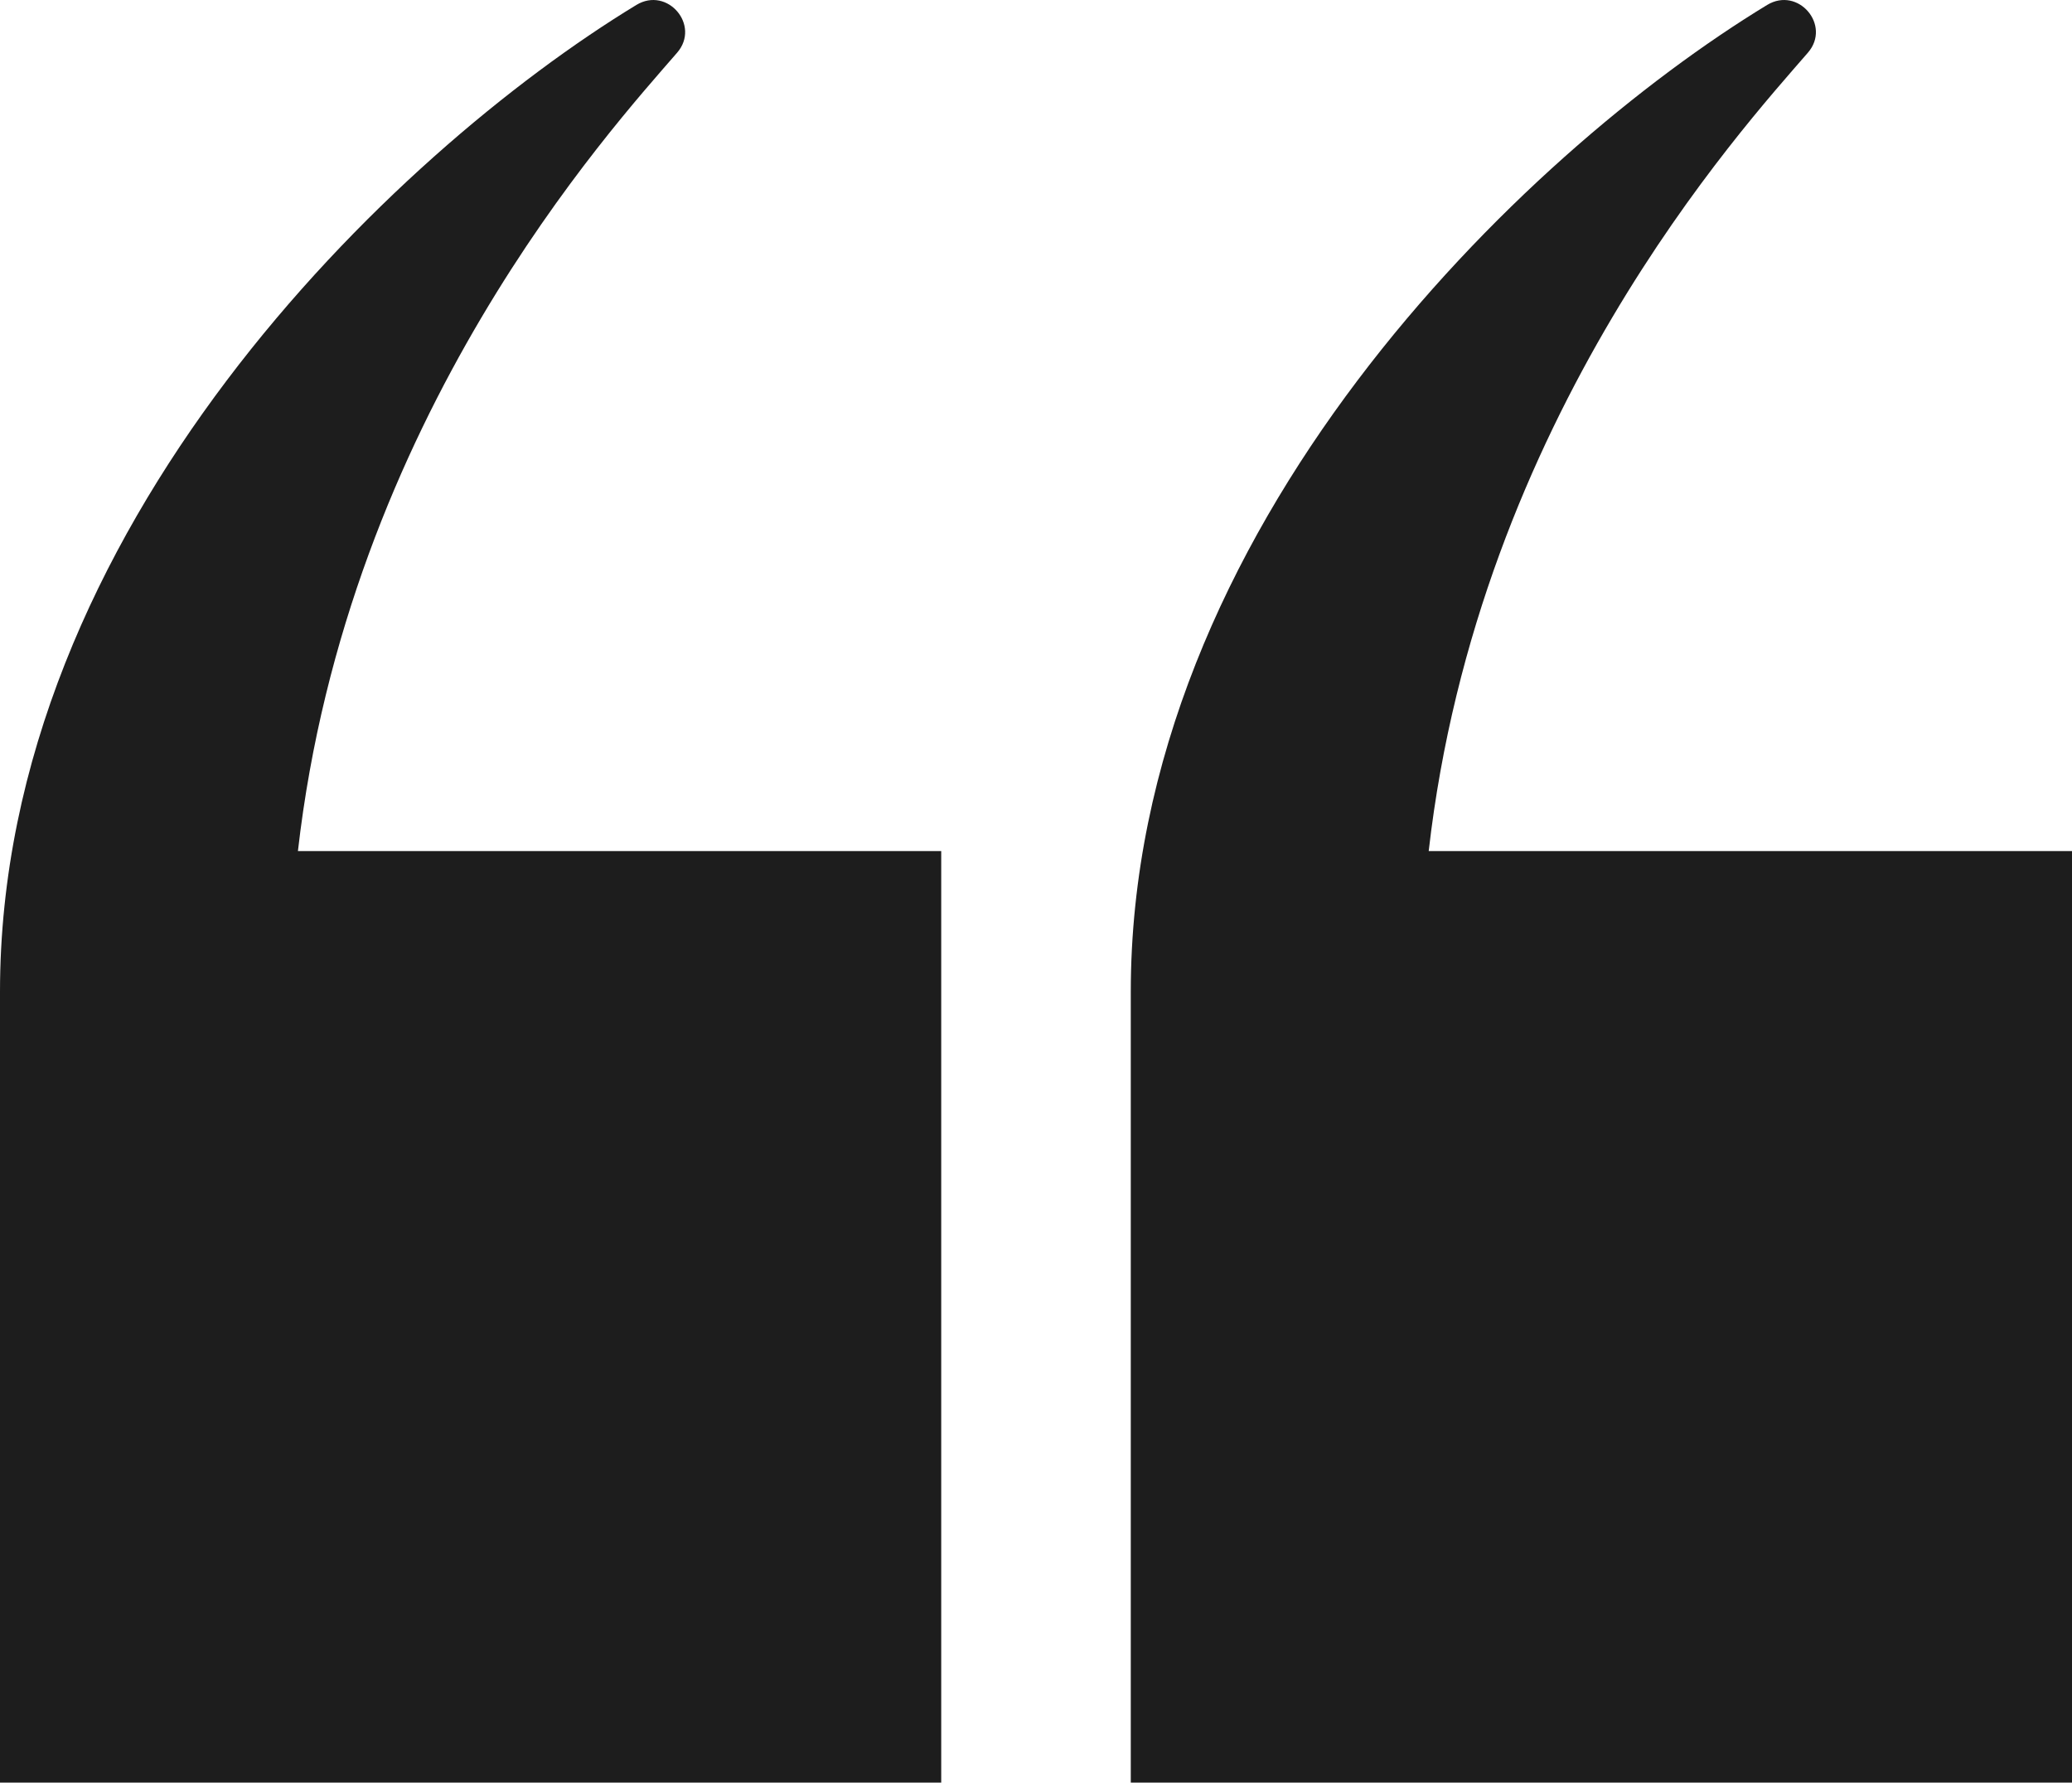
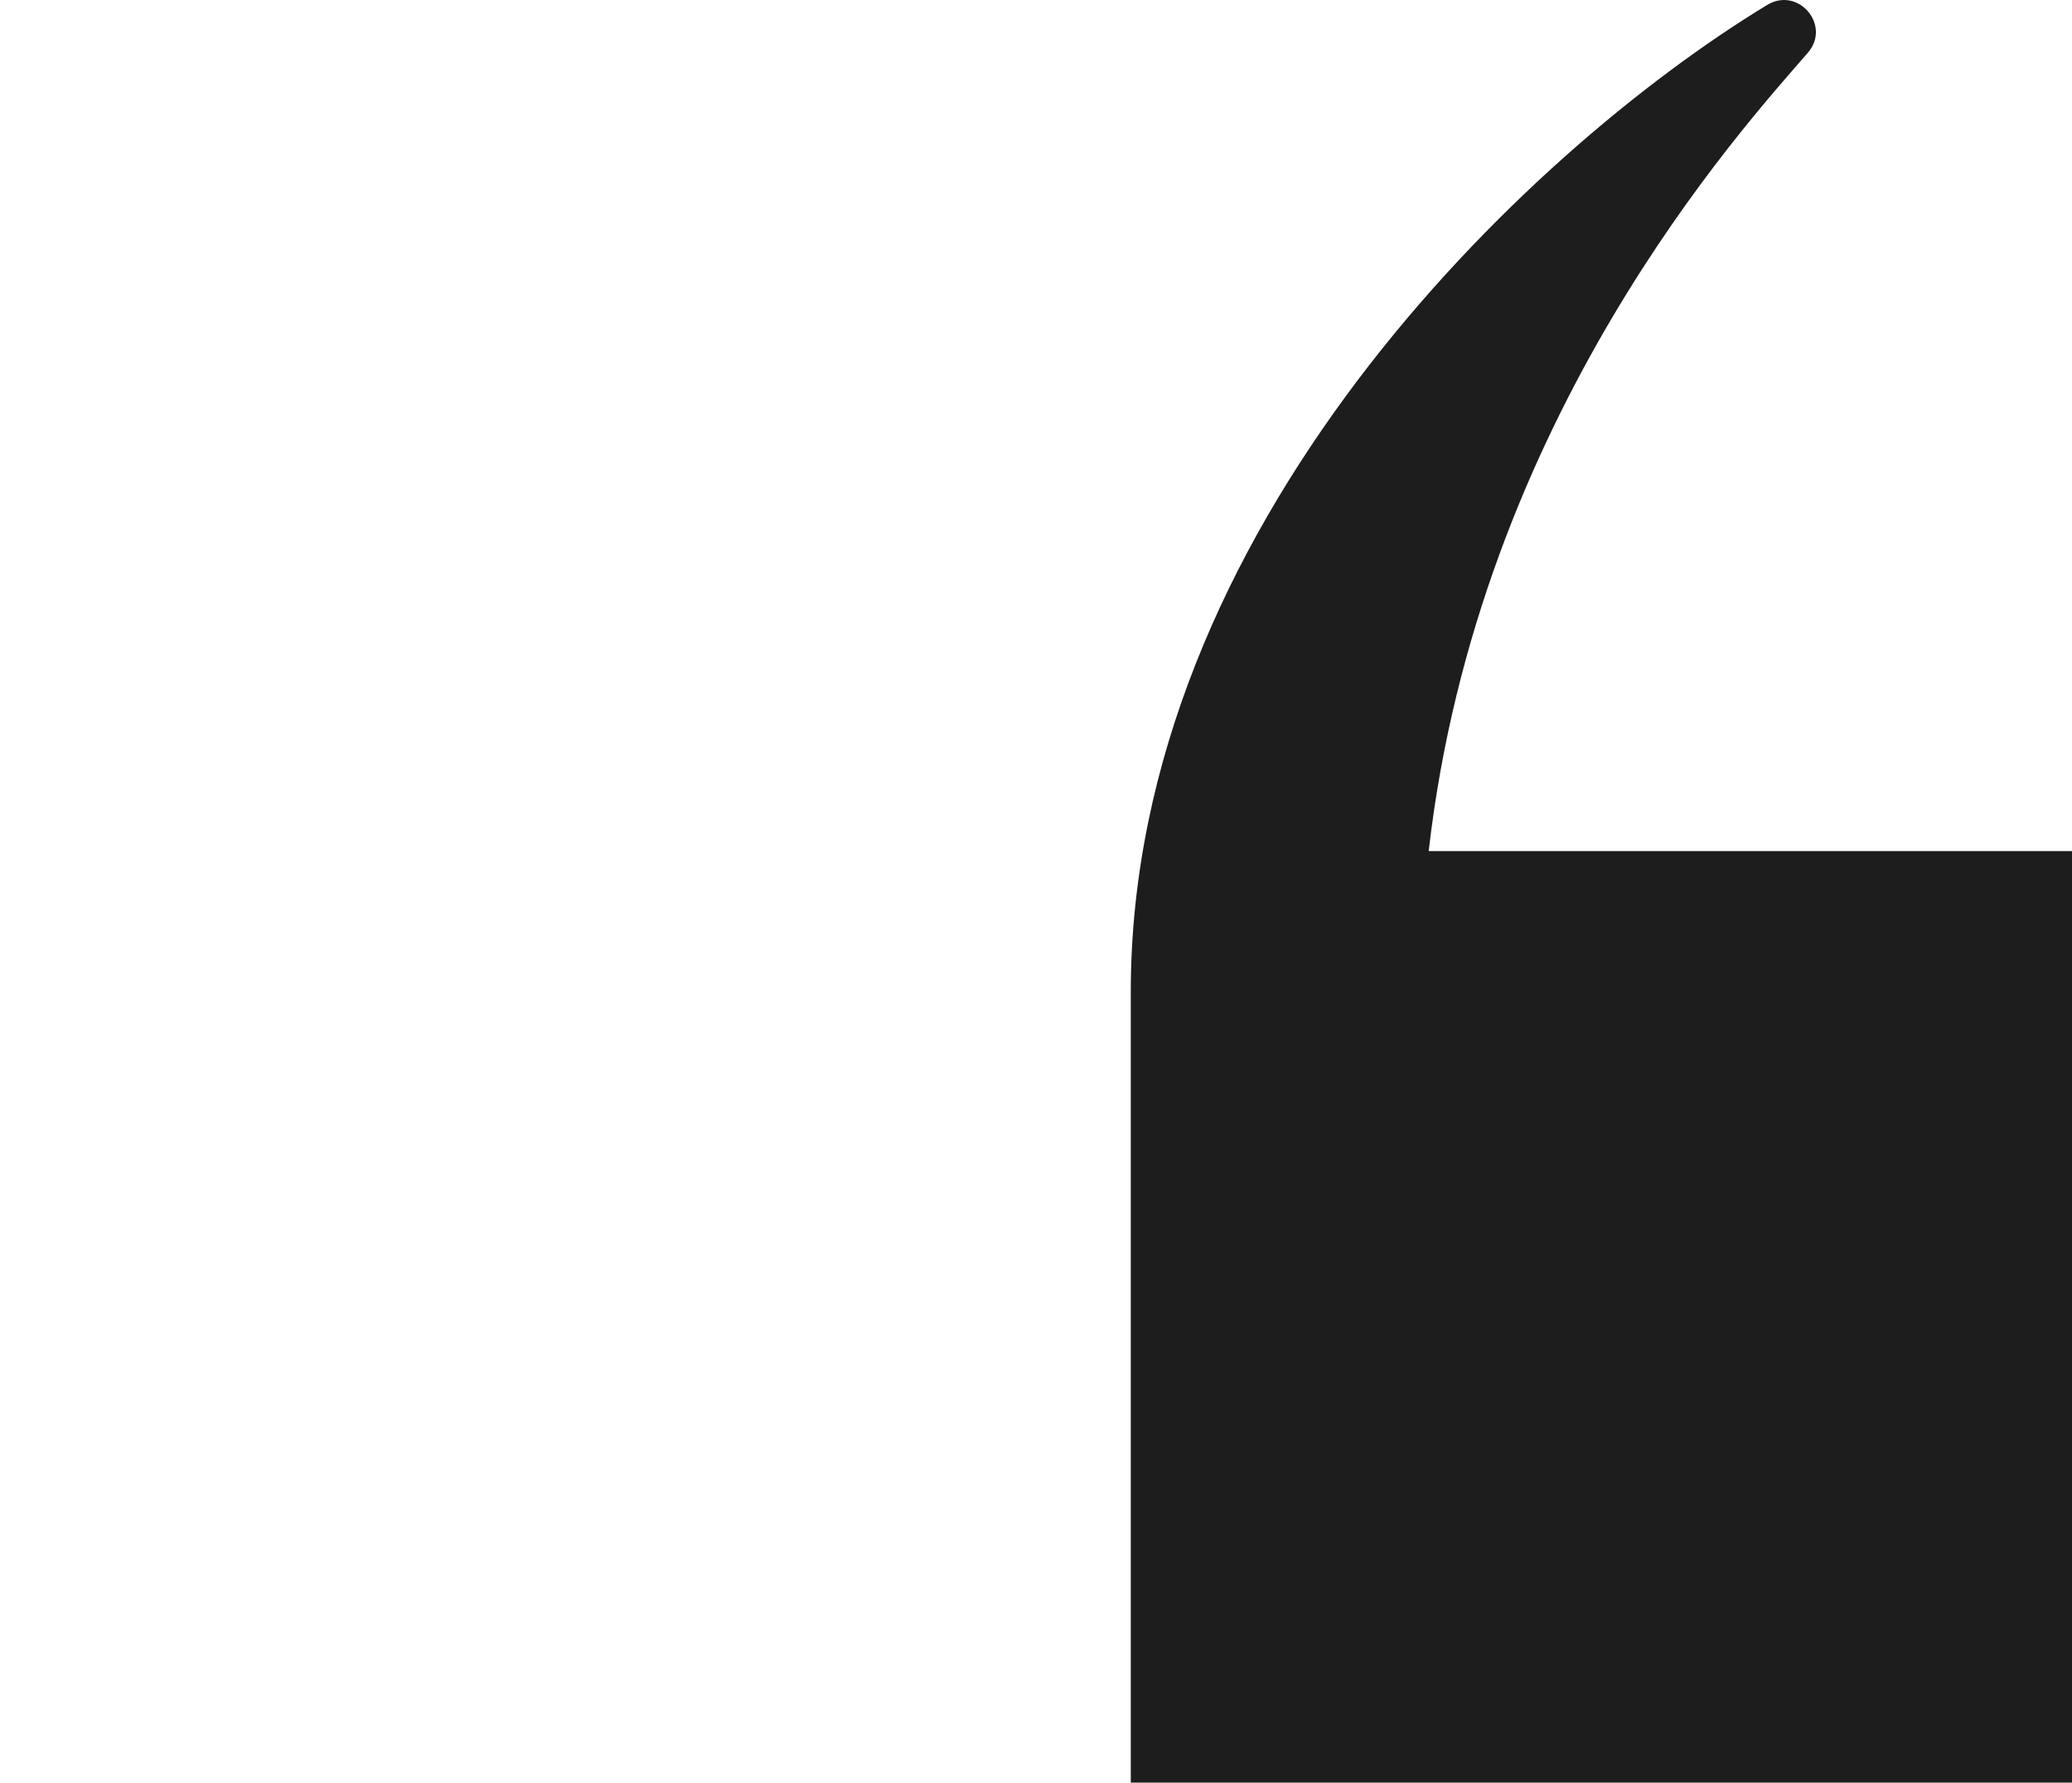
<svg xmlns="http://www.w3.org/2000/svg" width="93" height="80" viewBox="0 0 93 80" fill="none">
  <path d="M50.754 80L50.754 44.511C50.754 23.759 68.349 6.888 79.317 0.222C80.71 -0.623 82.21 1.134 81.147 2.363C78.177 5.794 66.351 18.712 64.126 38.195H93V80H50.754Z" fill="#1D1D1D" />
-   <path d="M-0 80L-0 44.511C-0 23.759 17.595 6.889 28.563 0.222C29.956 -0.623 31.456 1.134 30.393 2.364C27.423 5.795 15.597 18.713 13.372 38.195H42.246L42.246 80H-0Z" fill="#1D1D1D" />
</svg>